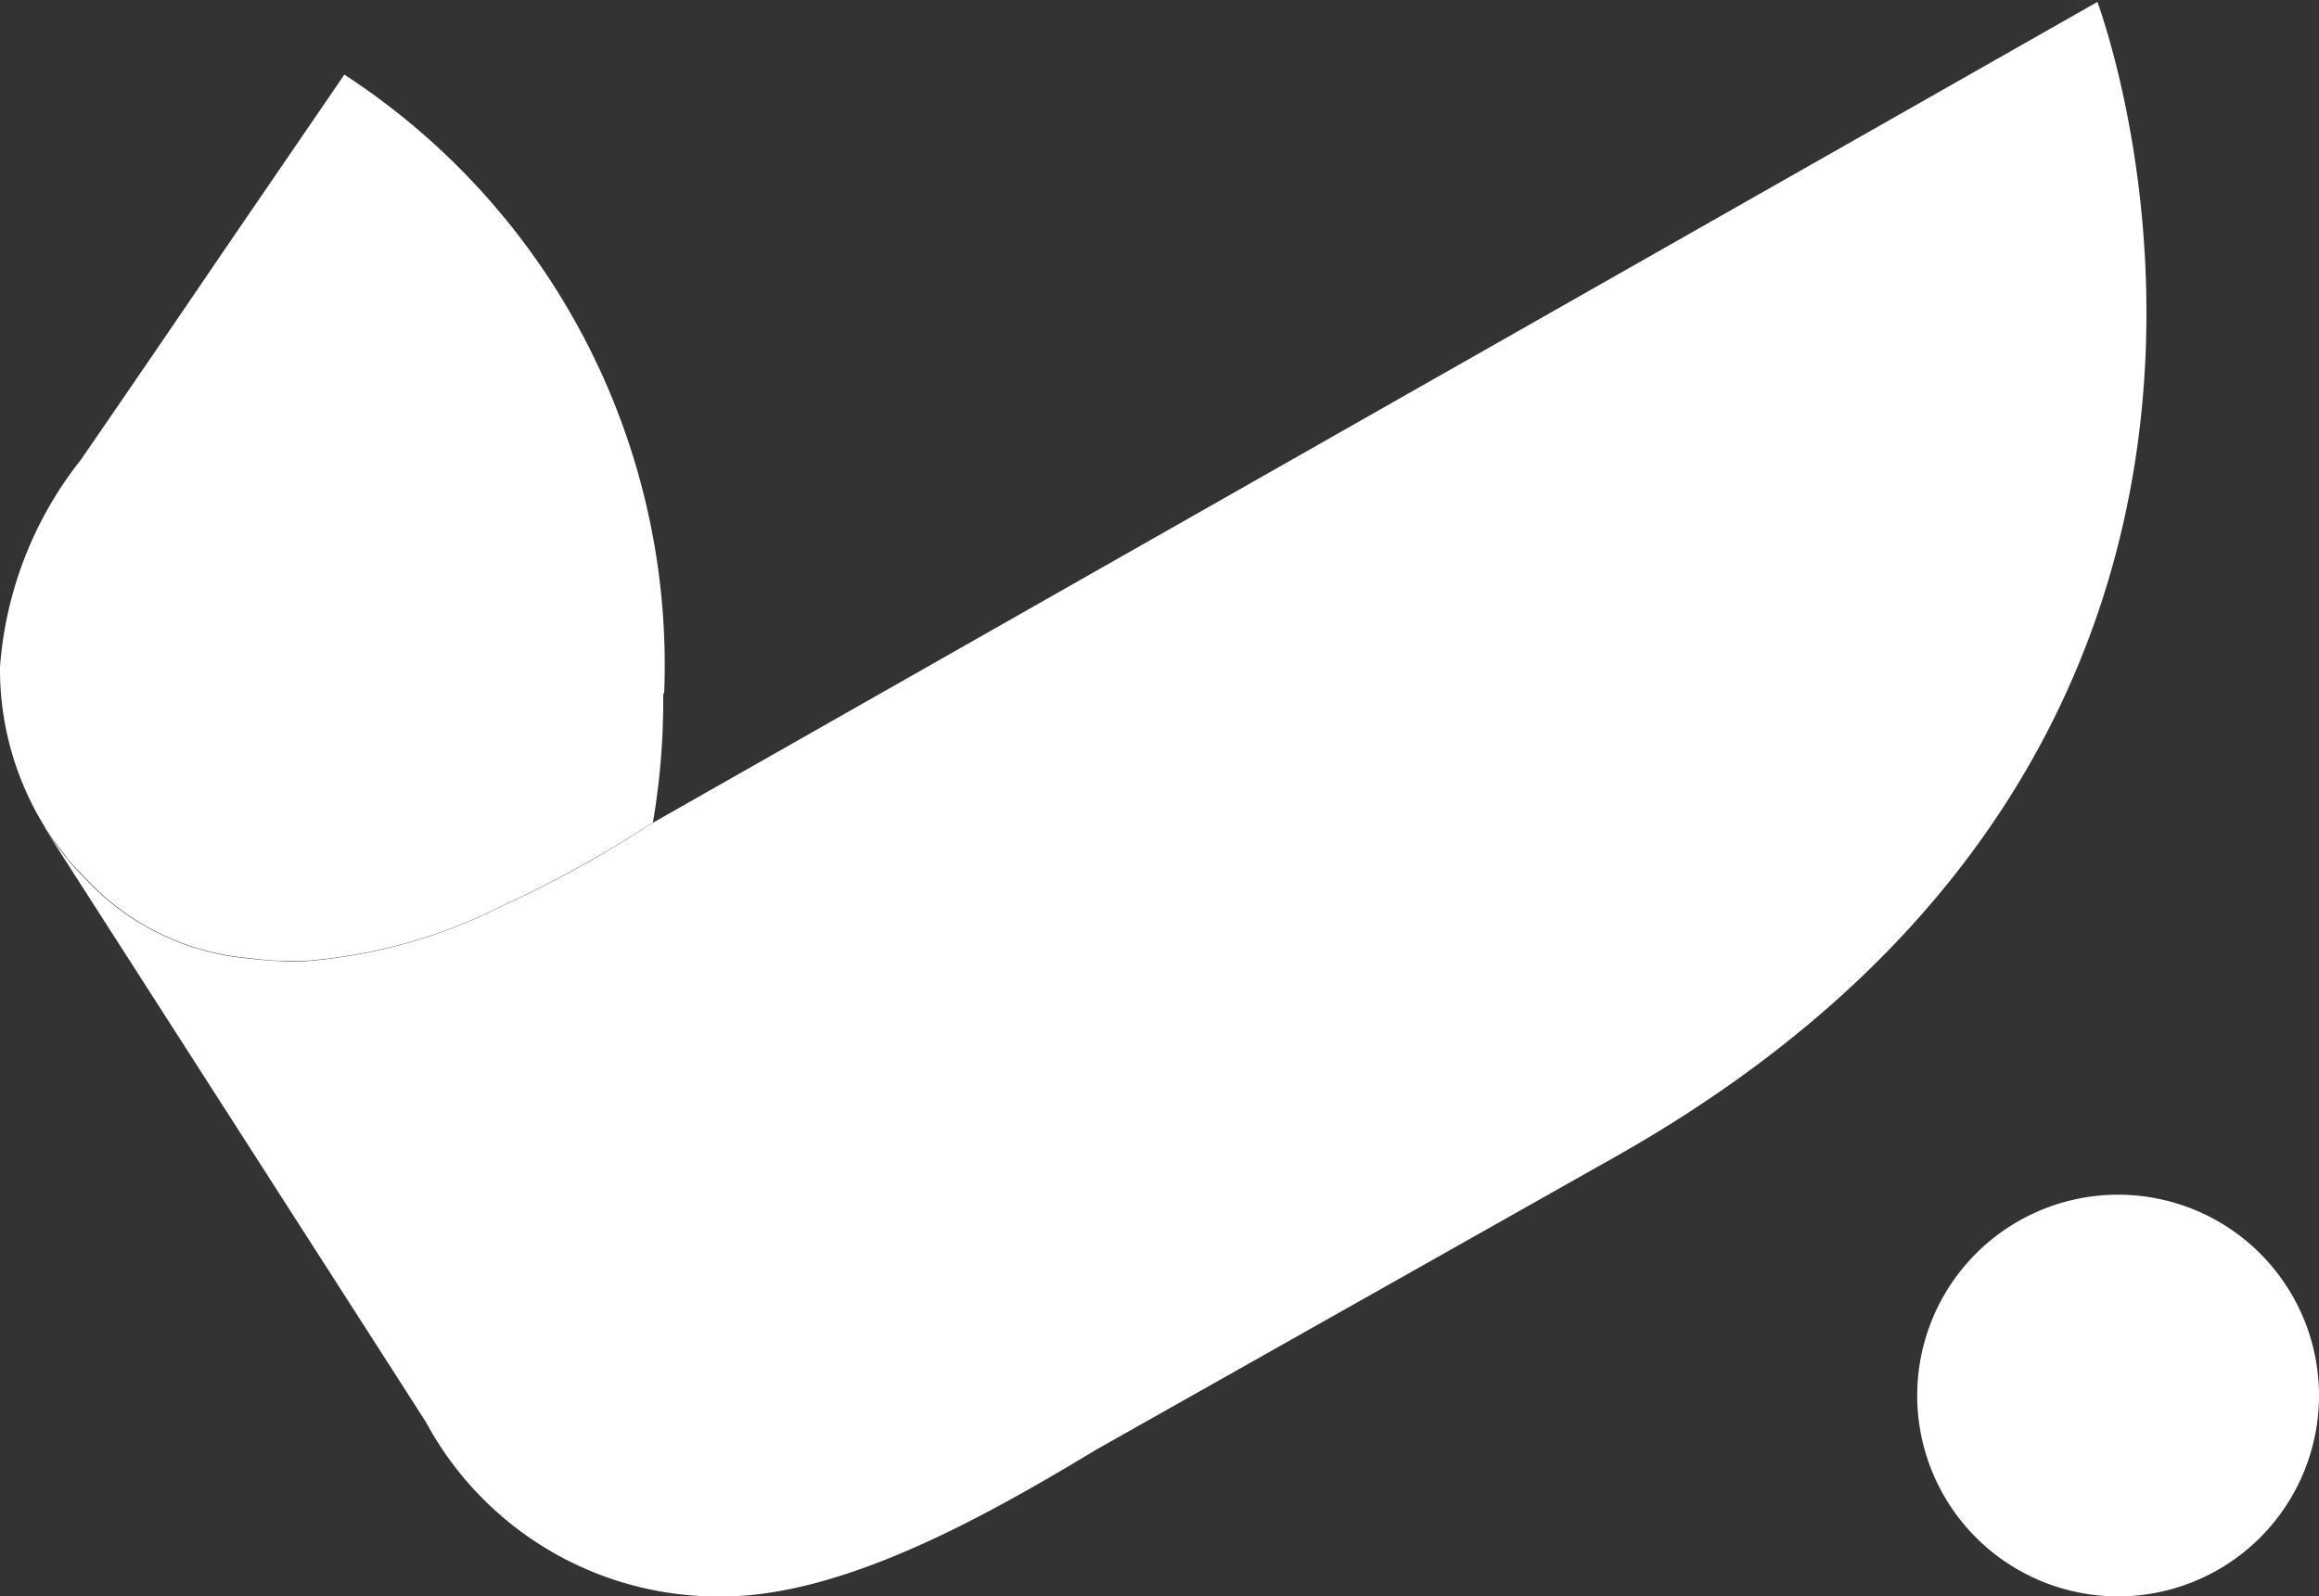
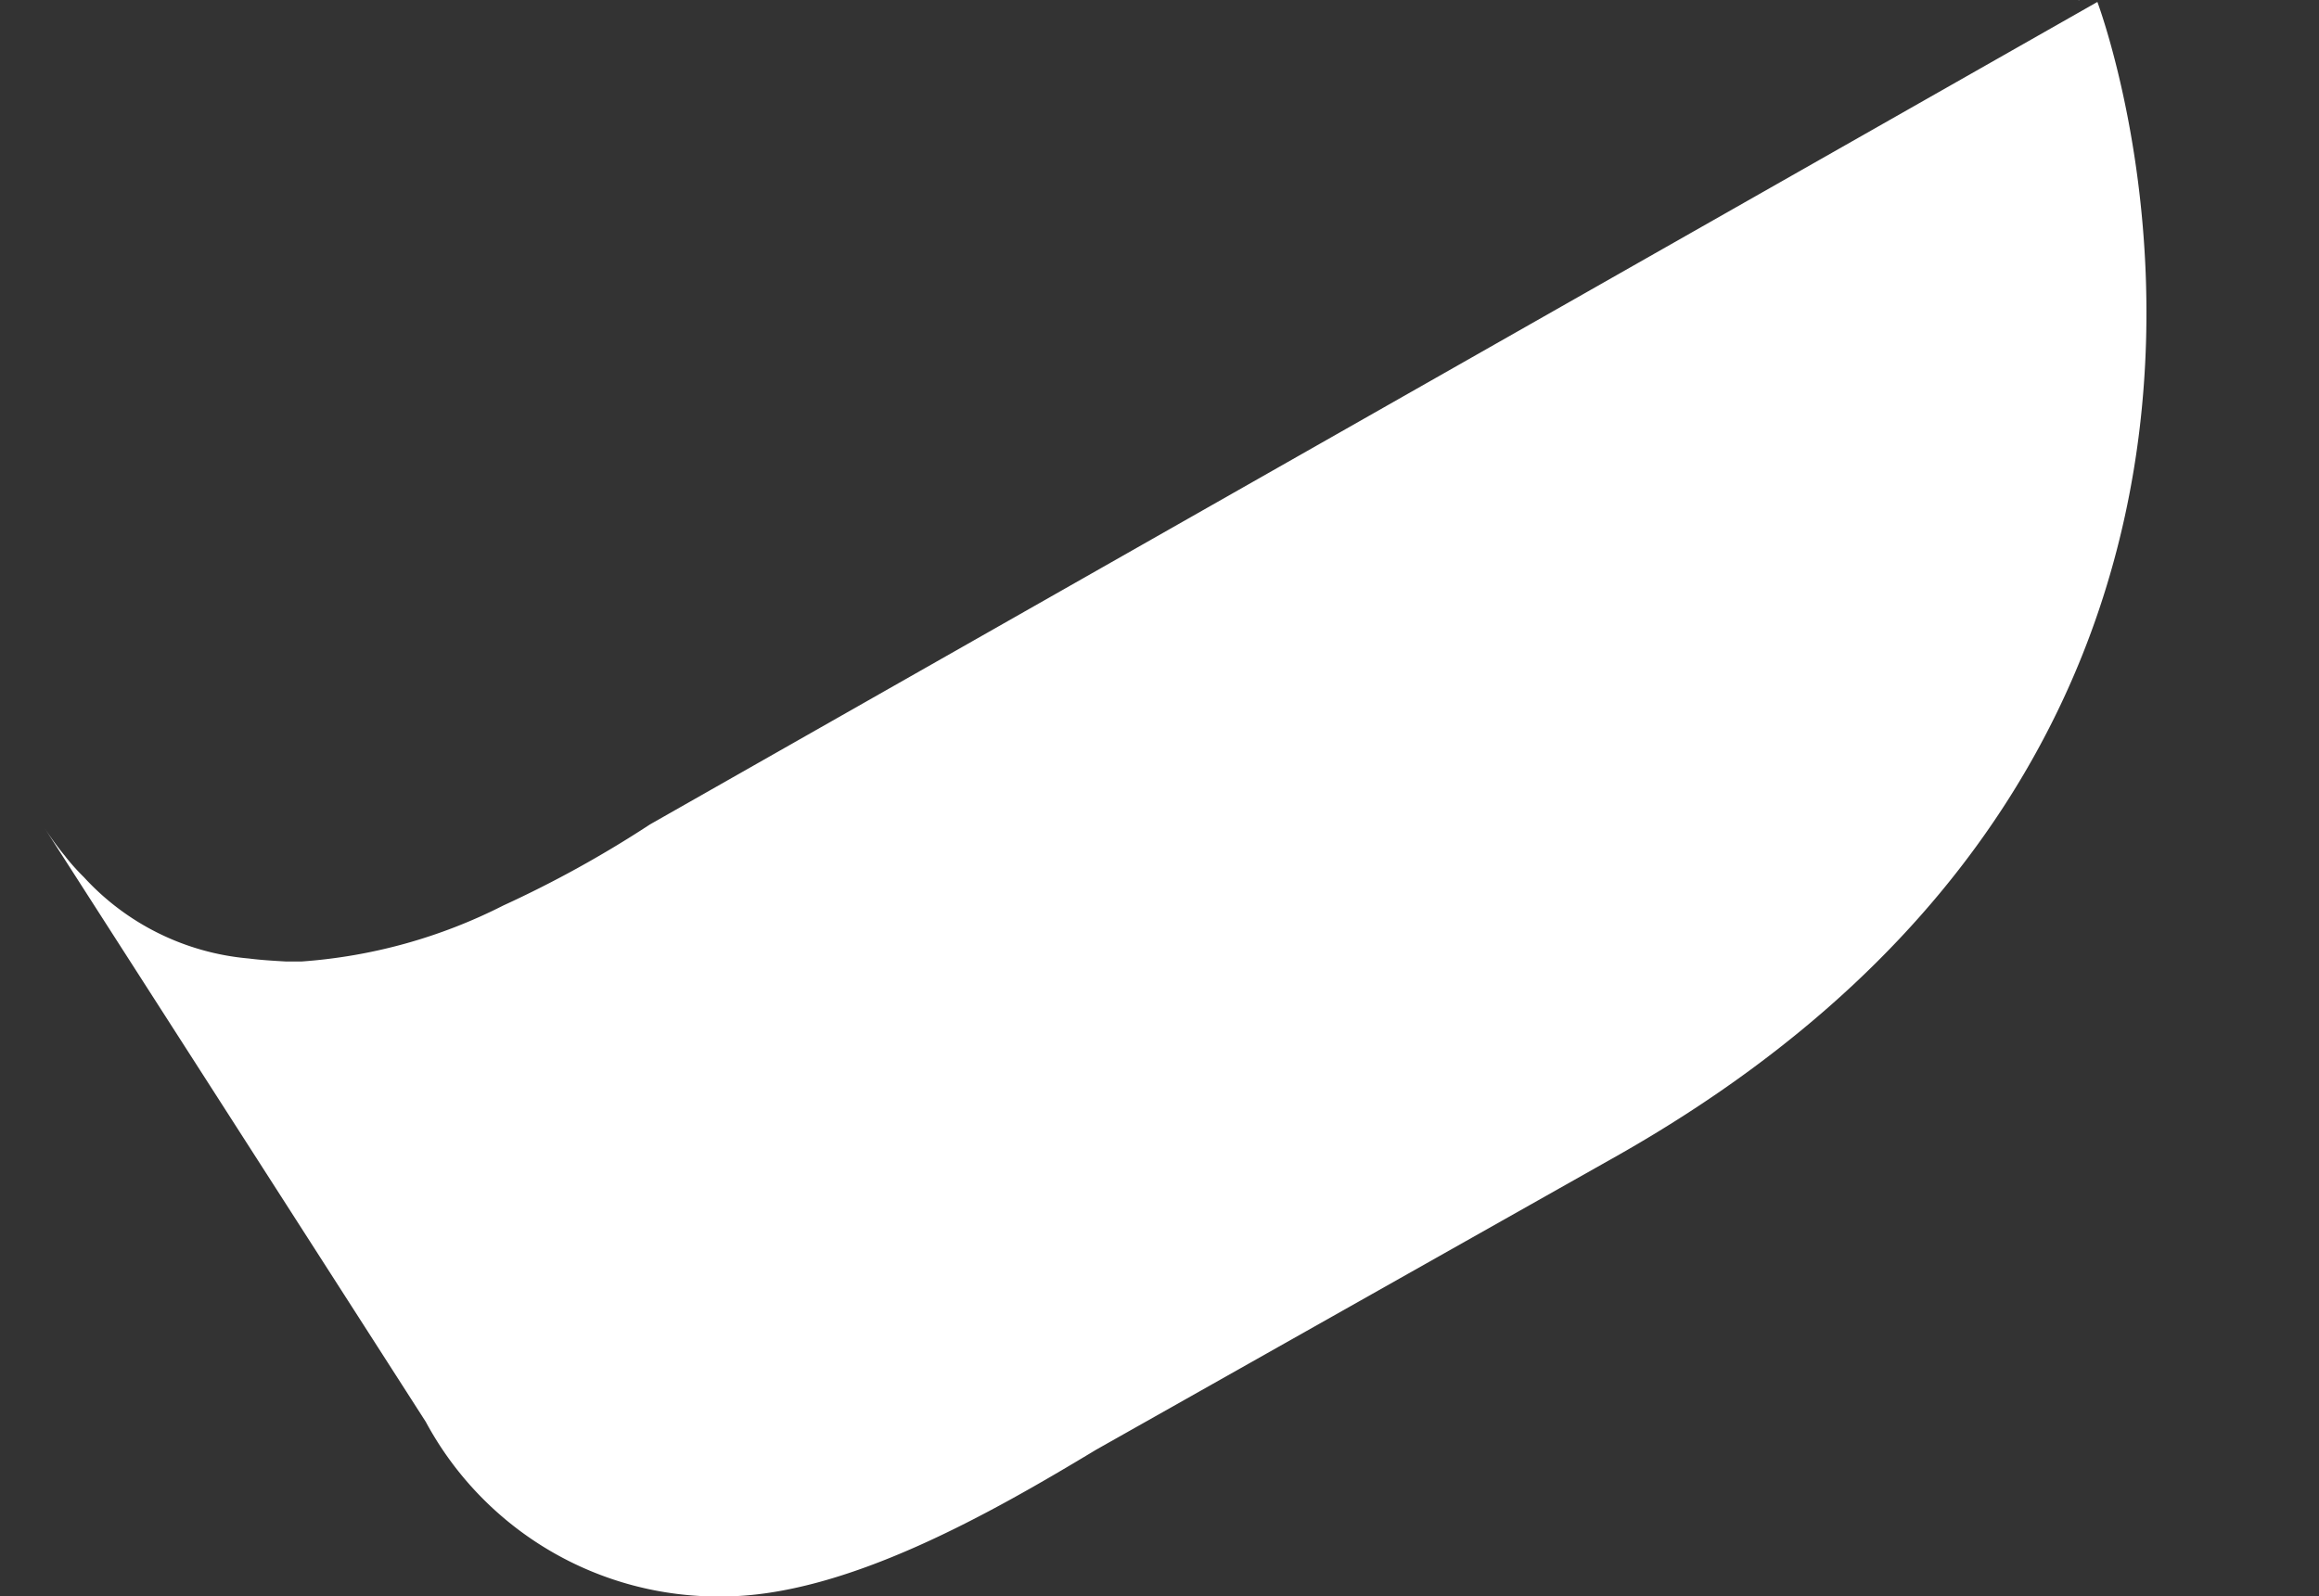
<svg xmlns="http://www.w3.org/2000/svg" id="그룹_53010" data-name="그룹 53010" width="31.005" height="21.35" viewBox="0 0 31.005 21.35">
  <rect x="0" y="0" width="31.005" height="21.35" fill="#333333" stroke="none" />
  <path id="패스_21530" data-name="패스 21530" d="M55.369,0V.005h.01Z" transform="translate(-27.578)" fill="#fff" />
-   <path id="패스_21531" data-name="패스 21531" d="M8.887,10.263a9.669,9.669,0,0,1-.136,1.717v.01l-.035.02a15.578,15.578,0,0,1-1.963,1.085,7.046,7.046,0,0,1-2.691.748H3.841a4.761,4.761,0,0,1-.492-.04,3.371,3.371,0,0,1-2.2-1.085c-.08-.08-.161-.166-.236-.256l-.015-.025a4.023,4.023,0,0,1-.276-.377l-.005-.015A4,4,0,0,1,.02,9.911,5.059,5.059,0,0,1,1.1,7.14Q2.023,5.8,2.937,4.454C3.5,3.63,4.061,2.812,4.624,1.988A9.422,9.422,0,0,1,8.9,10.263Z" transform="translate(-0.02 -0.99)" fill="#fff" />
  <path id="패스_21532" data-name="패스 21532" d="M22.262,15.465l-6.994,3.947c-1.391.839-3.349,1.963-5,1.963A4.439,4.439,0,0,1,6.305,19.04L1.209,11.1a4.023,4.023,0,0,0,.276.377l.015.02a2.988,2.988,0,0,0,.236.261,3.384,3.384,0,0,0,2.2,1.085c.156.02.316.03.492.04h.221a7.046,7.046,0,0,0,2.691-.748,14.969,14.969,0,0,0,1.963-1.085l.035-.02L28.654.051C28.744.3,32.209,9.807,22.262,15.465Z" transform="translate(-0.612 -0.025)" fill="#fff" />
-   <path id="패스_21533" data-name="패스 21533" d="M53.757,31.82a2.686,2.686,0,1,0,2.686,2.686A2.686,2.686,0,0,0,53.757,31.82Z" transform="translate(-25.438 -15.843)" fill="#fff" />
</svg>